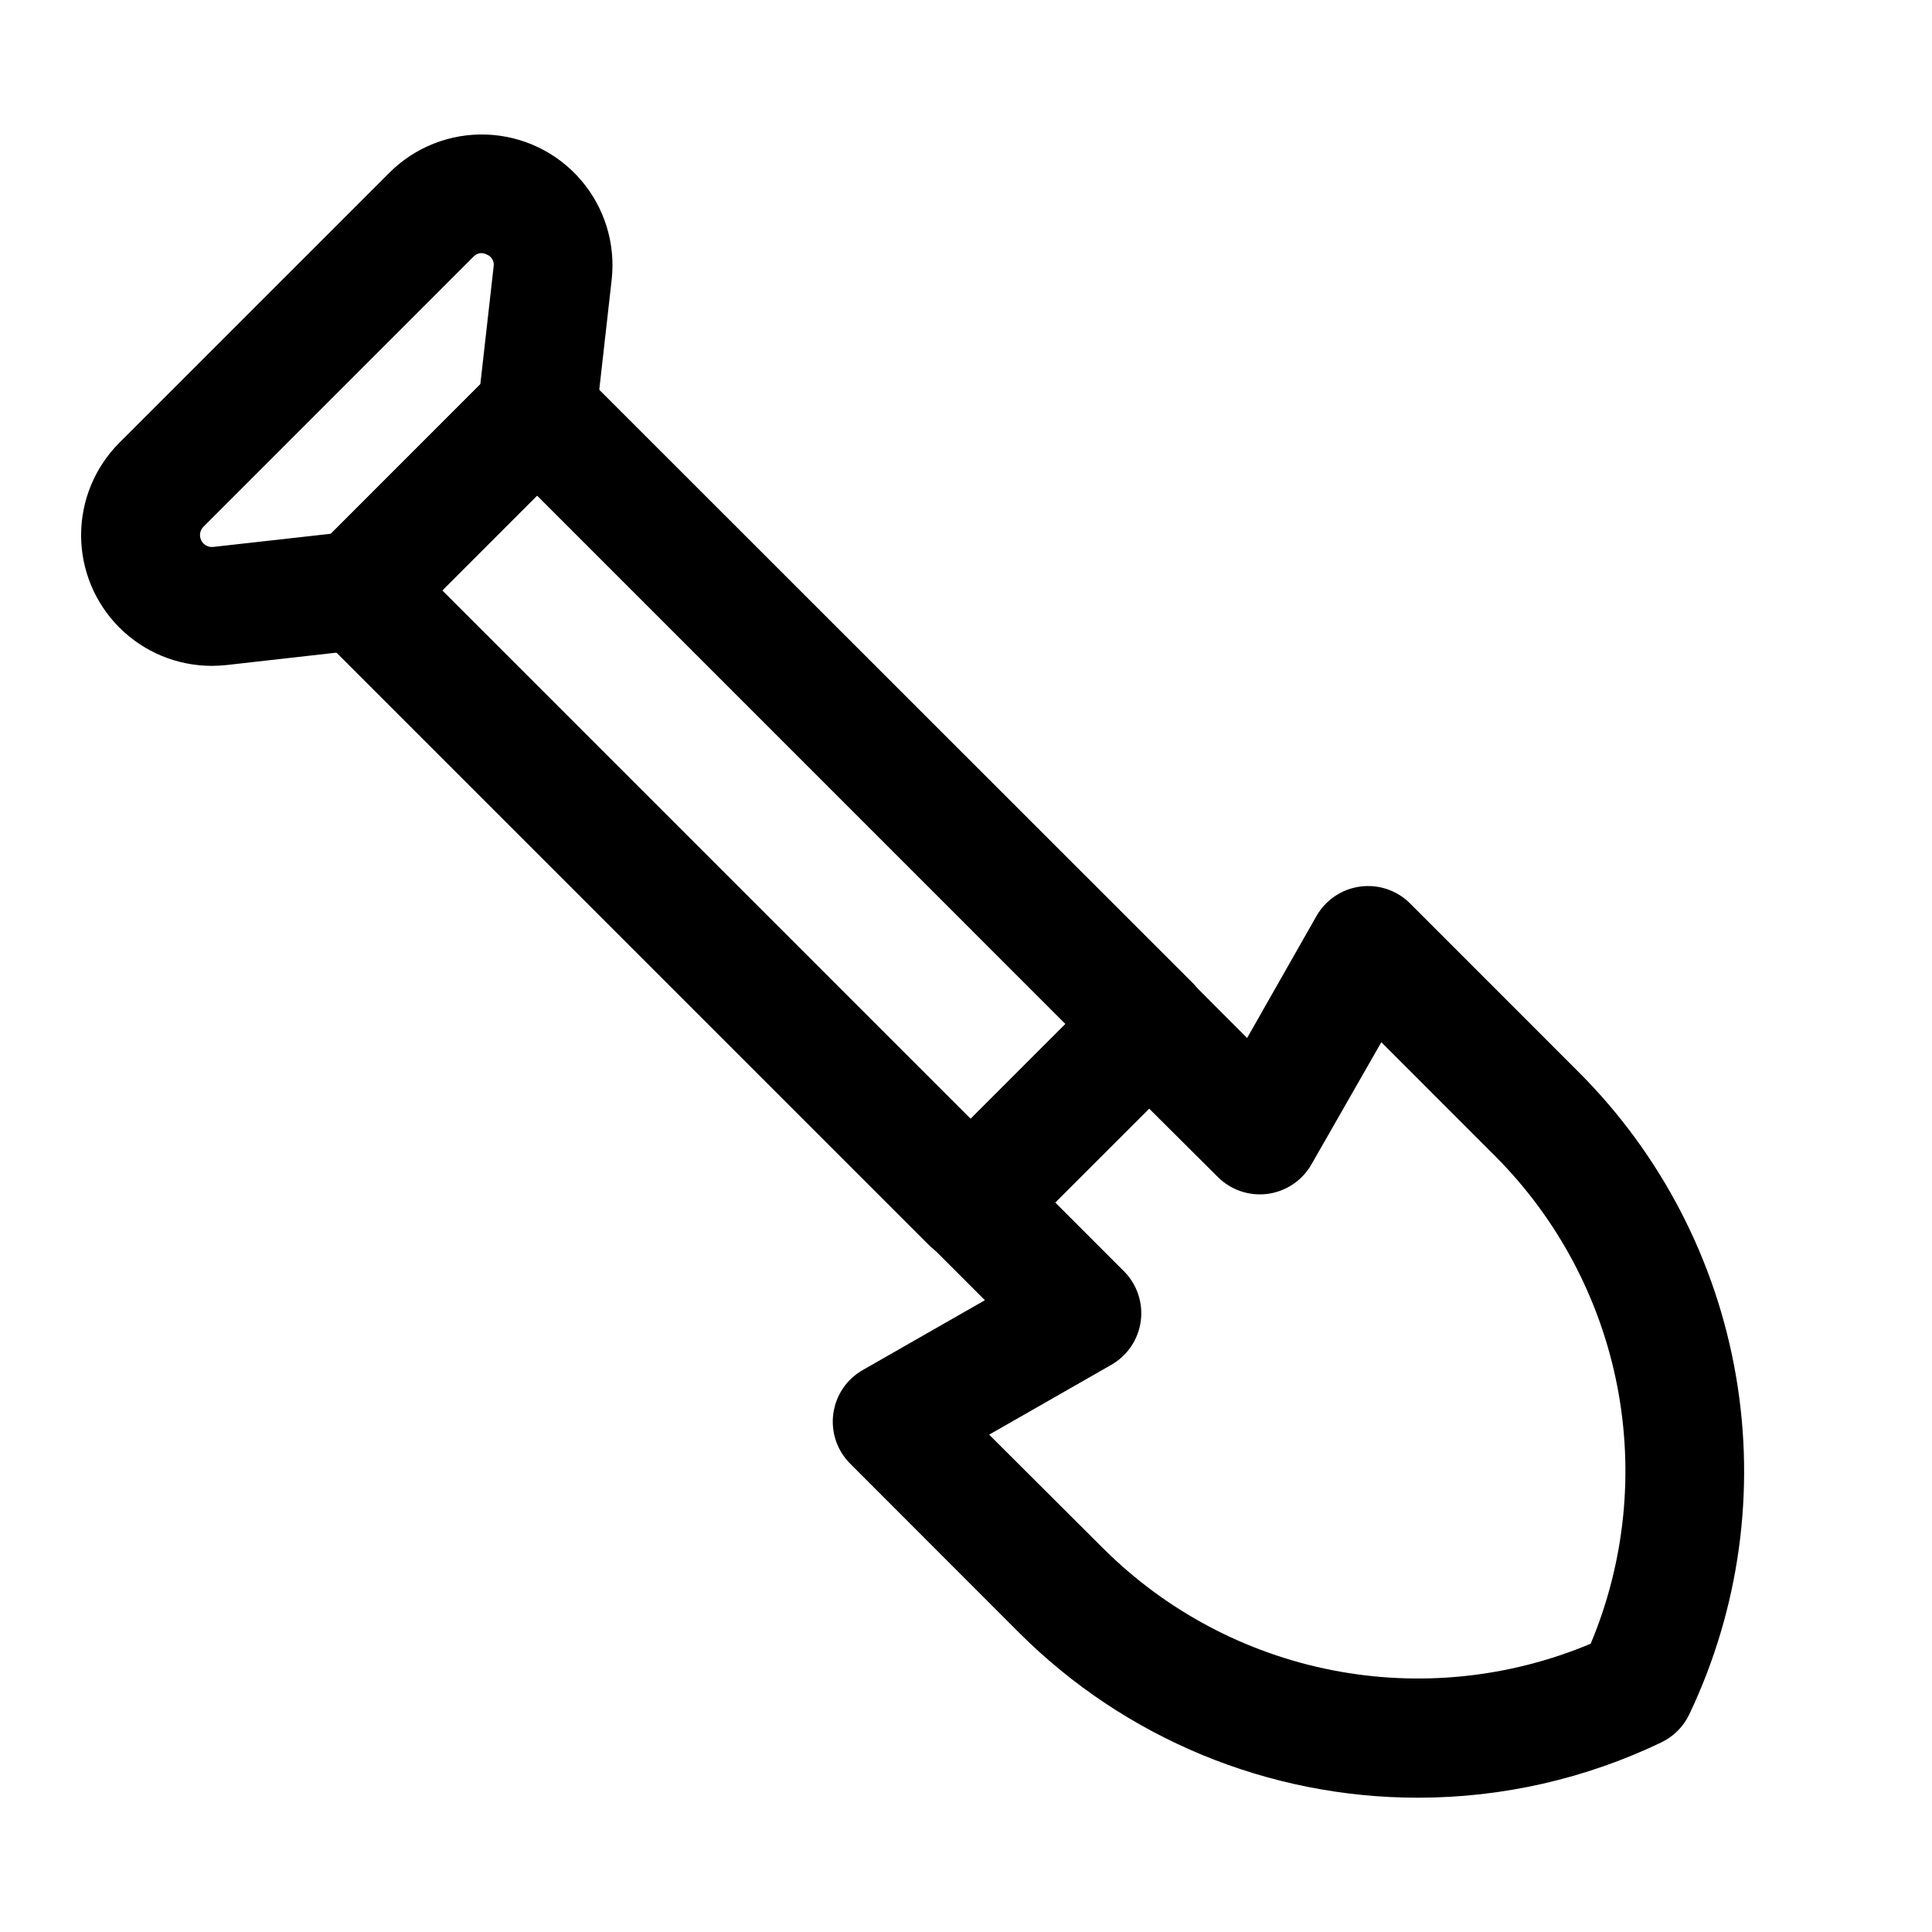
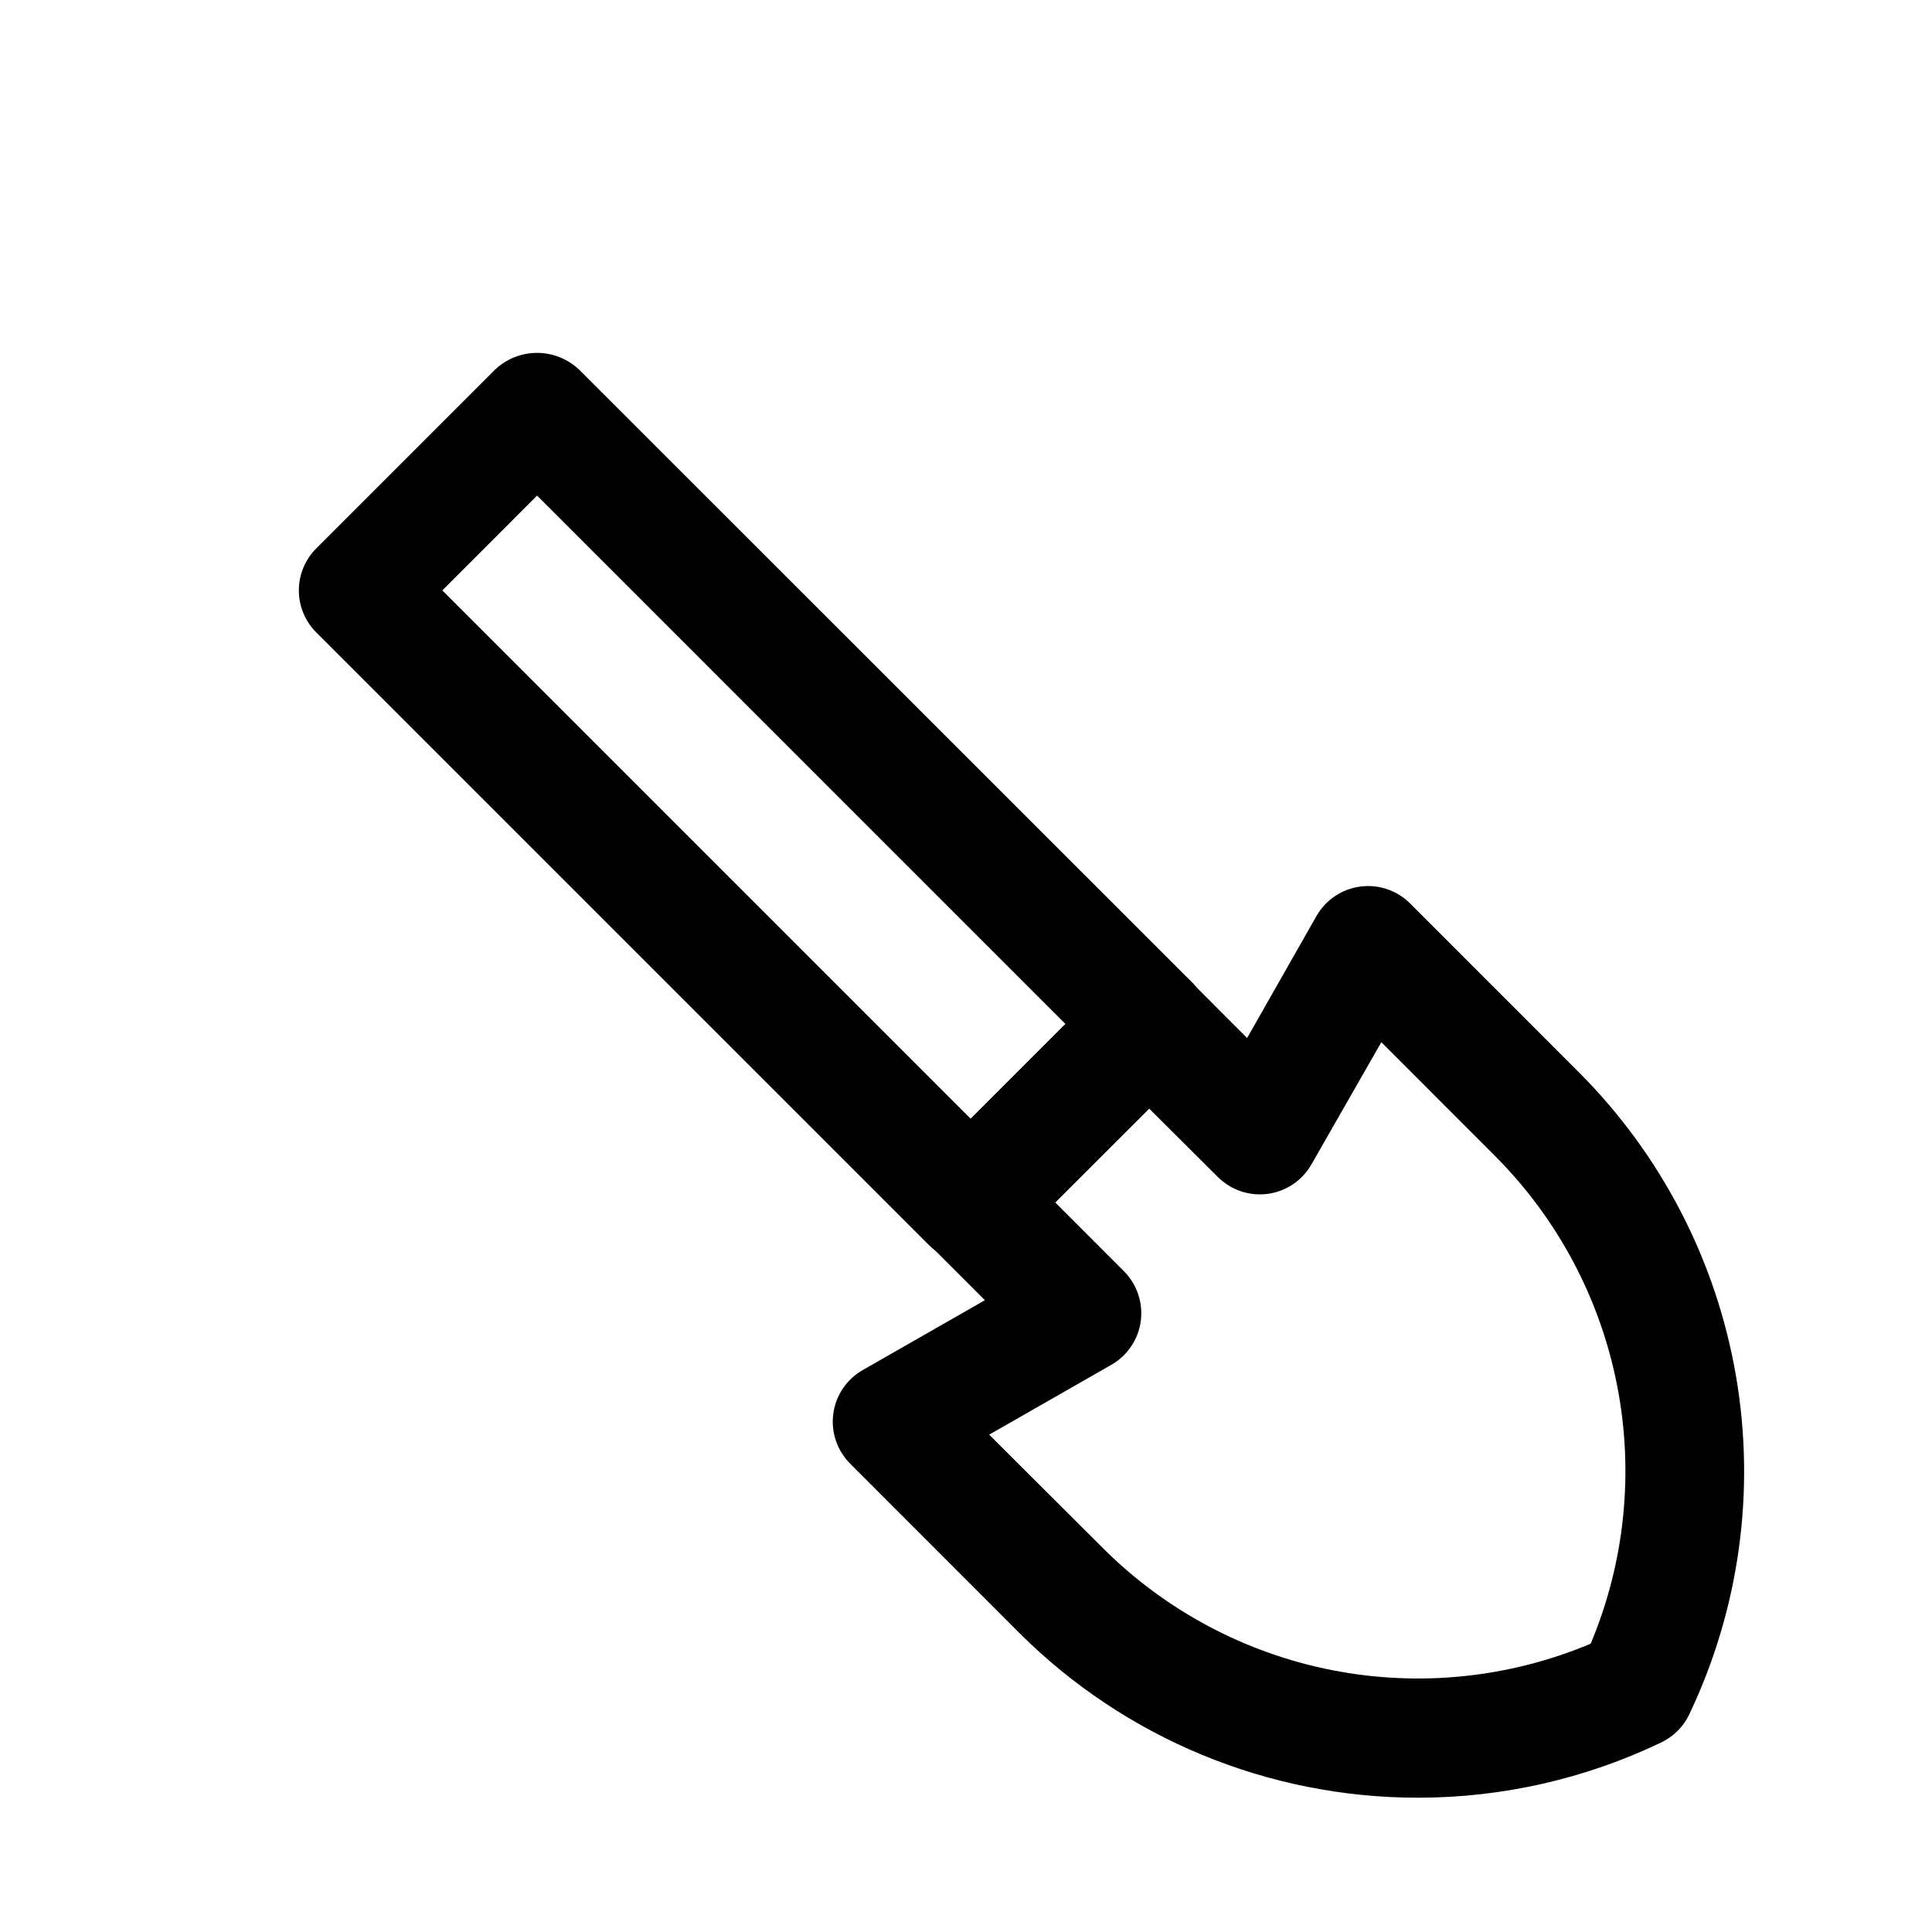
<svg xmlns="http://www.w3.org/2000/svg" fill="#000000" width="800px" height="800px" version="1.1" viewBox="144 144 512 512">
  <g>
-     <path d="m200.05 320.46c-9.18-0.023-17.973-3.688-24.453-10.188-6.477-6.5-10.113-15.305-10.102-24.484 0.008-9.176 3.66-17.977 10.148-24.465l71.543-71.539c6.809-6.812 16.148-10.48 25.777-10.121 9.625 0.355 18.668 4.707 24.953 12.004 6.289 7.297 9.254 16.883 8.184 26.457l-4.141 36.715c-0.398 3.539-1.984 6.844-4.504 9.367l-47.375 47.391v-0.004c-2.547 2.531-5.875 4.125-9.445 4.519l-36.684 4.141c-1.289 0.129-2.644 0.207-3.902 0.207zm71.508-109.39c-0.805 0.027-1.566 0.379-2.109 0.977l-71.527 71.539c-0.941 0.949-1.188 2.387-0.605 3.594 0.582 1.203 1.859 1.91 3.188 1.762l31.203-3.496 39.582-39.613 3.527-31.203c0.227-1.336-0.508-2.644-1.762-3.148-0.465-0.242-0.973-0.379-1.496-0.41z" />
-     <path d="m401.24 478.5c-4.176-0.004-8.18-1.66-11.133-4.613l-162.3-162.29c-2.949-2.949-4.609-6.953-4.609-11.129 0-4.176 1.66-8.18 4.609-11.133l47.391-47.391v0.004c3.008-2.848 6.992-4.43 11.133-4.43 4.137 0 8.121 1.582 11.129 4.43l162.37 162.3c2.953 2.953 4.609 6.957 4.609 11.129 0 4.176-1.656 8.18-4.609 11.133l-47.375 47.375h0.004c-2.973 2.973-7.008 4.633-11.211 4.613zm-140.03-178.04 140.03 140.03 25.113-25.113-140.03-140.04z" />
+     <path d="m401.24 478.5c-4.176-0.004-8.18-1.66-11.133-4.613l-162.3-162.29c-2.949-2.949-4.609-6.953-4.609-11.129 0-4.176 1.66-8.18 4.609-11.133l47.391-47.391v0.004c3.008-2.848 6.992-4.43 11.133-4.43 4.137 0 8.121 1.582 11.129 4.43l162.37 162.3c2.953 2.953 4.609 6.957 4.609 11.129 0 4.176-1.656 8.18-4.609 11.133l-47.375 47.375h0.004c-2.973 2.973-7.008 4.633-11.211 4.613m-140.03-178.04 140.03 140.03 25.113-25.113-140.03-140.04z" />
    <path d="m519.86 620.41c-39.676 0.039-77.738-15.695-105.8-43.734l-44.762-44.793c-3.465-3.469-5.117-8.359-4.469-13.219 0.652-4.863 3.531-9.145 7.793-11.578l32.387-18.516-14.785-14.785c-2.957-2.953-4.617-6.957-4.617-11.137 0-4.18 1.66-8.188 4.617-11.141l47.23-47.23c2.953-2.953 6.957-4.613 11.133-4.613 4.176 0 8.18 1.66 11.129 4.613l14.785 14.801 18.387-32.34c2.438-4.258 6.719-7.141 11.578-7.789 4.863-0.652 9.75 1 13.219 4.469l44.746 44.762v-0.004c21.852 21.879 36.391 49.984 41.621 80.461 5.234 30.473 0.902 61.82-12.398 89.734-1.555 3.238-4.172 5.852-7.418 7.398-20.094 9.633-42.094 14.637-64.375 14.641zm-113.72-96.211 30.164 30.086c16.598 16.57 37.754 27.824 60.766 32.332 23.016 4.508 46.855 2.066 68.477-7.016 9.07-21.621 11.508-45.453 7-68.465-4.508-23.008-15.758-44.16-32.316-60.762l-30.164-30.18-18.531 32.402v-0.004c-2.434 4.262-6.715 7.141-11.578 7.793-4.863 0.648-9.75-1-13.219-4.469l-18.215-18.137-24.91 24.859 18.23 18.246h0.004c3.465 3.469 5.117 8.359 4.465 13.219-0.648 4.863-3.531 9.145-7.789 11.578z" />
  </g>
</svg>